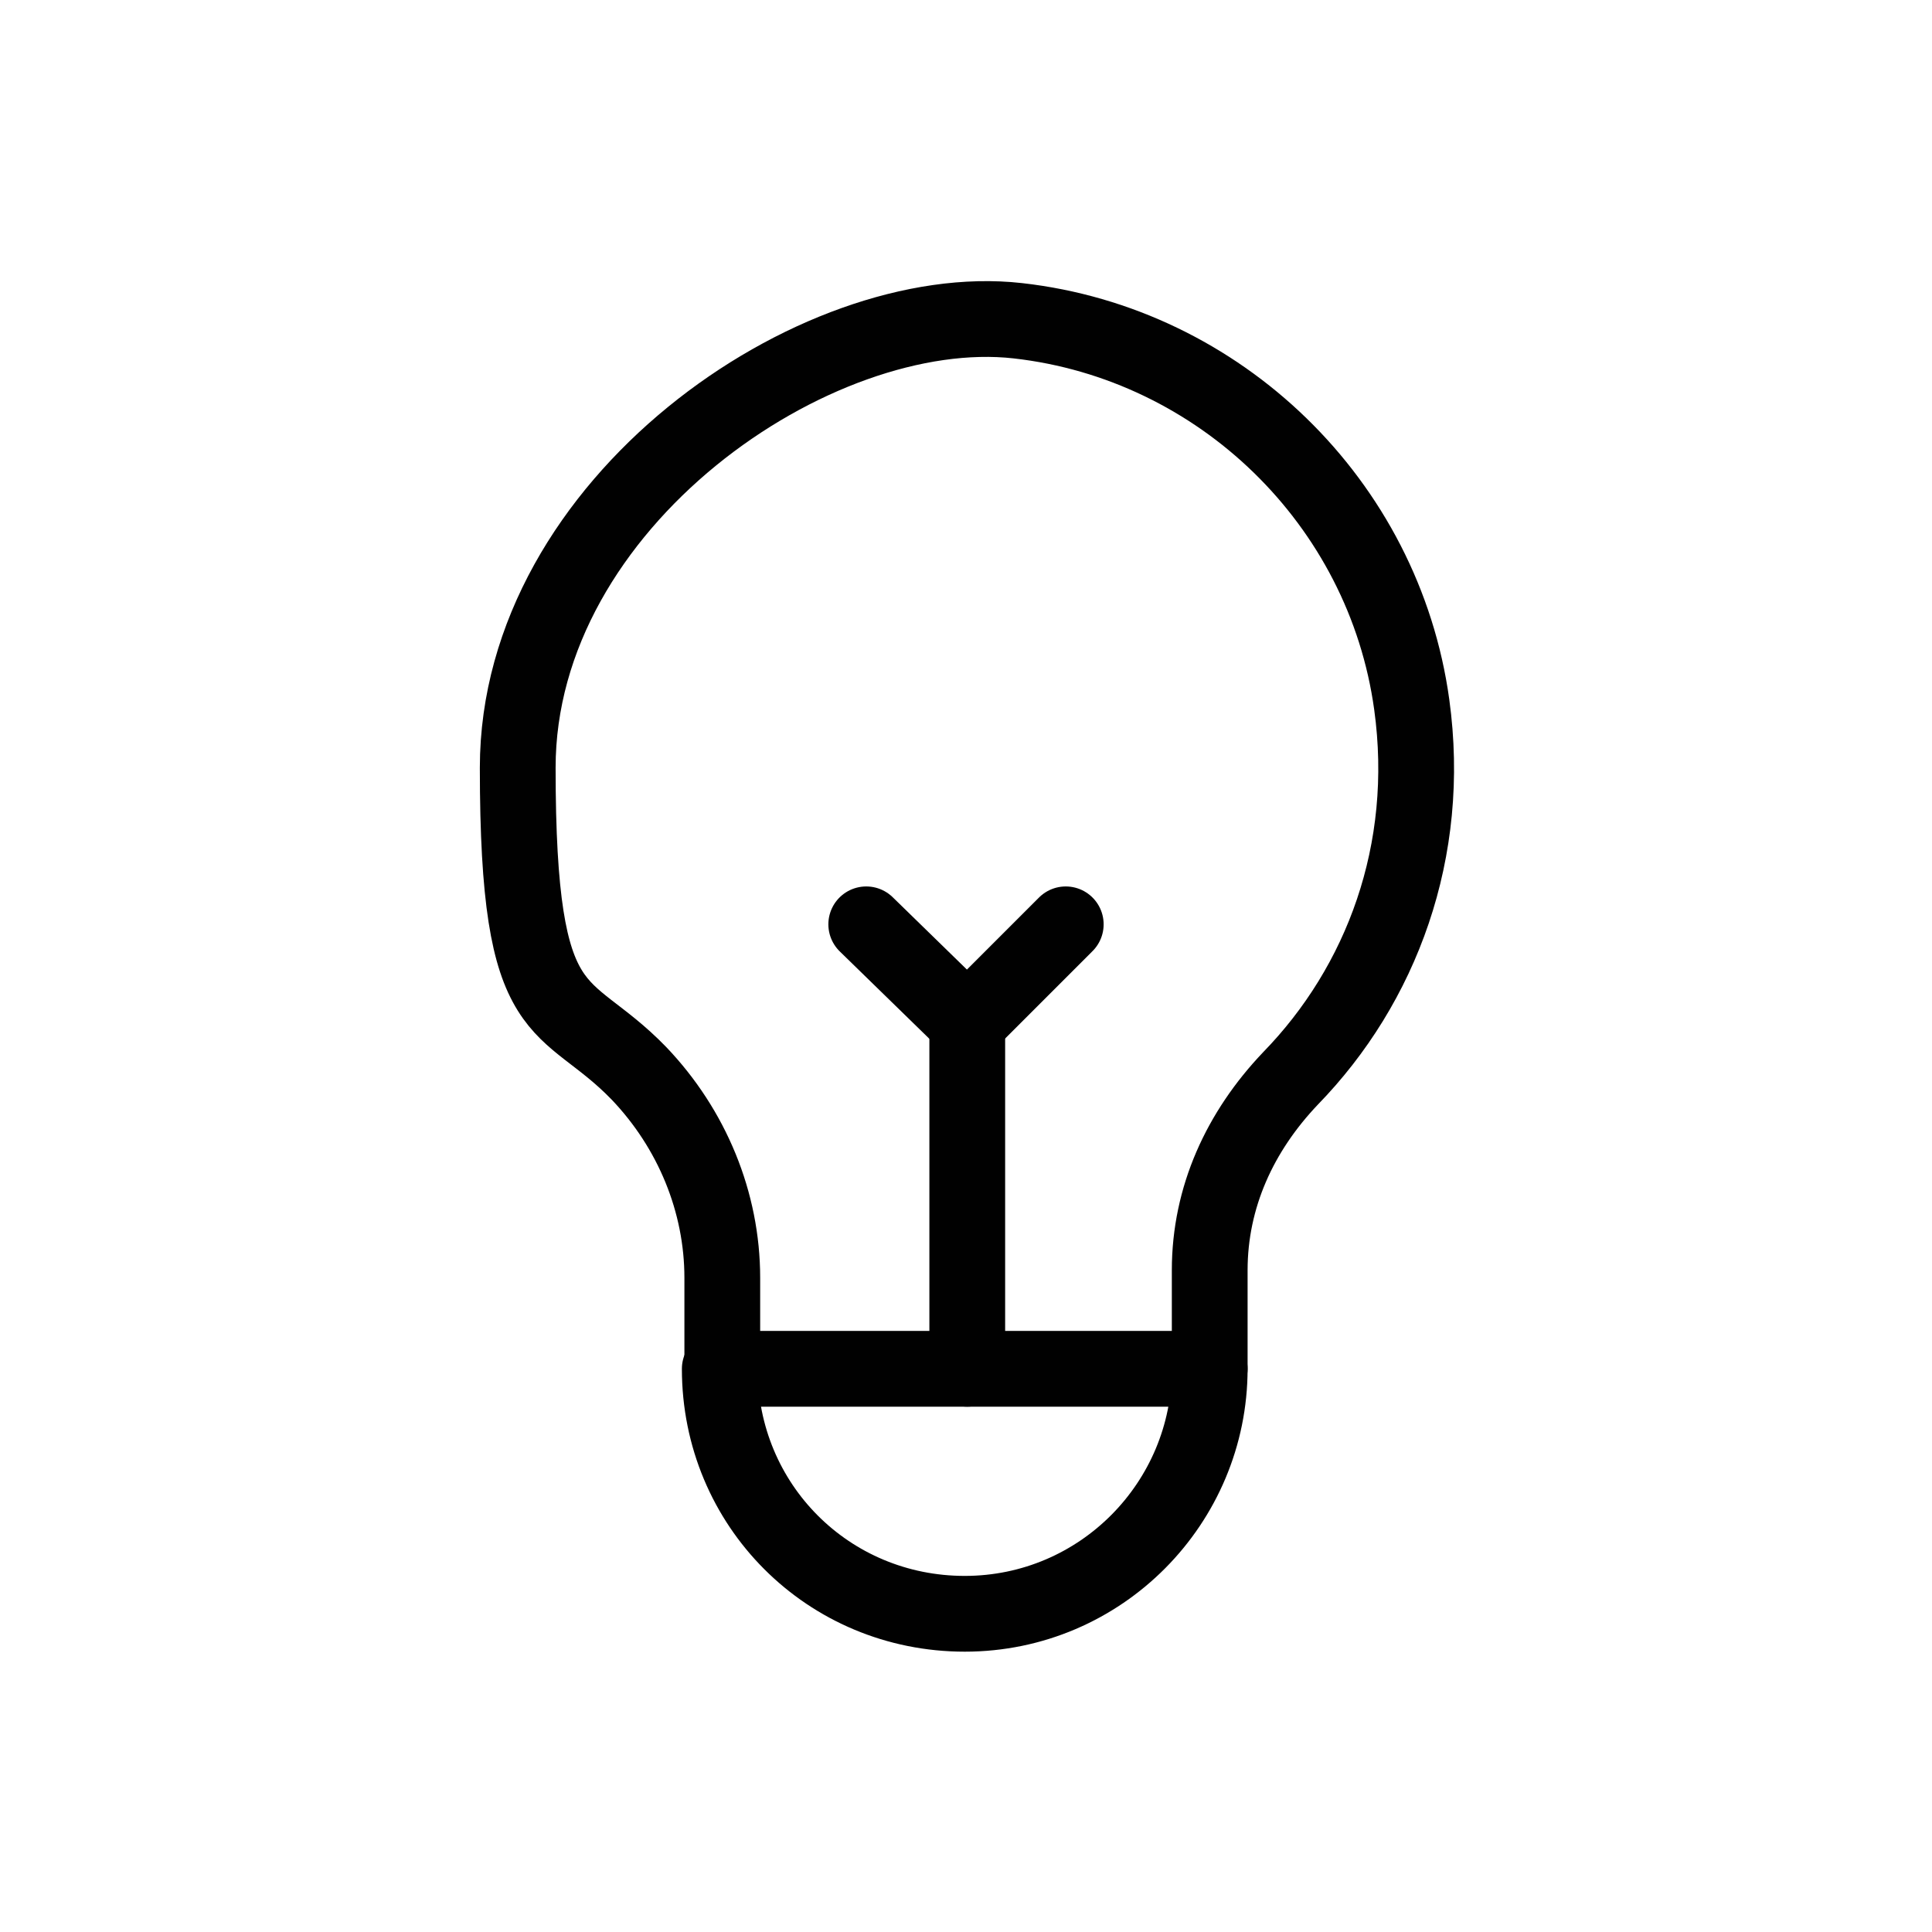
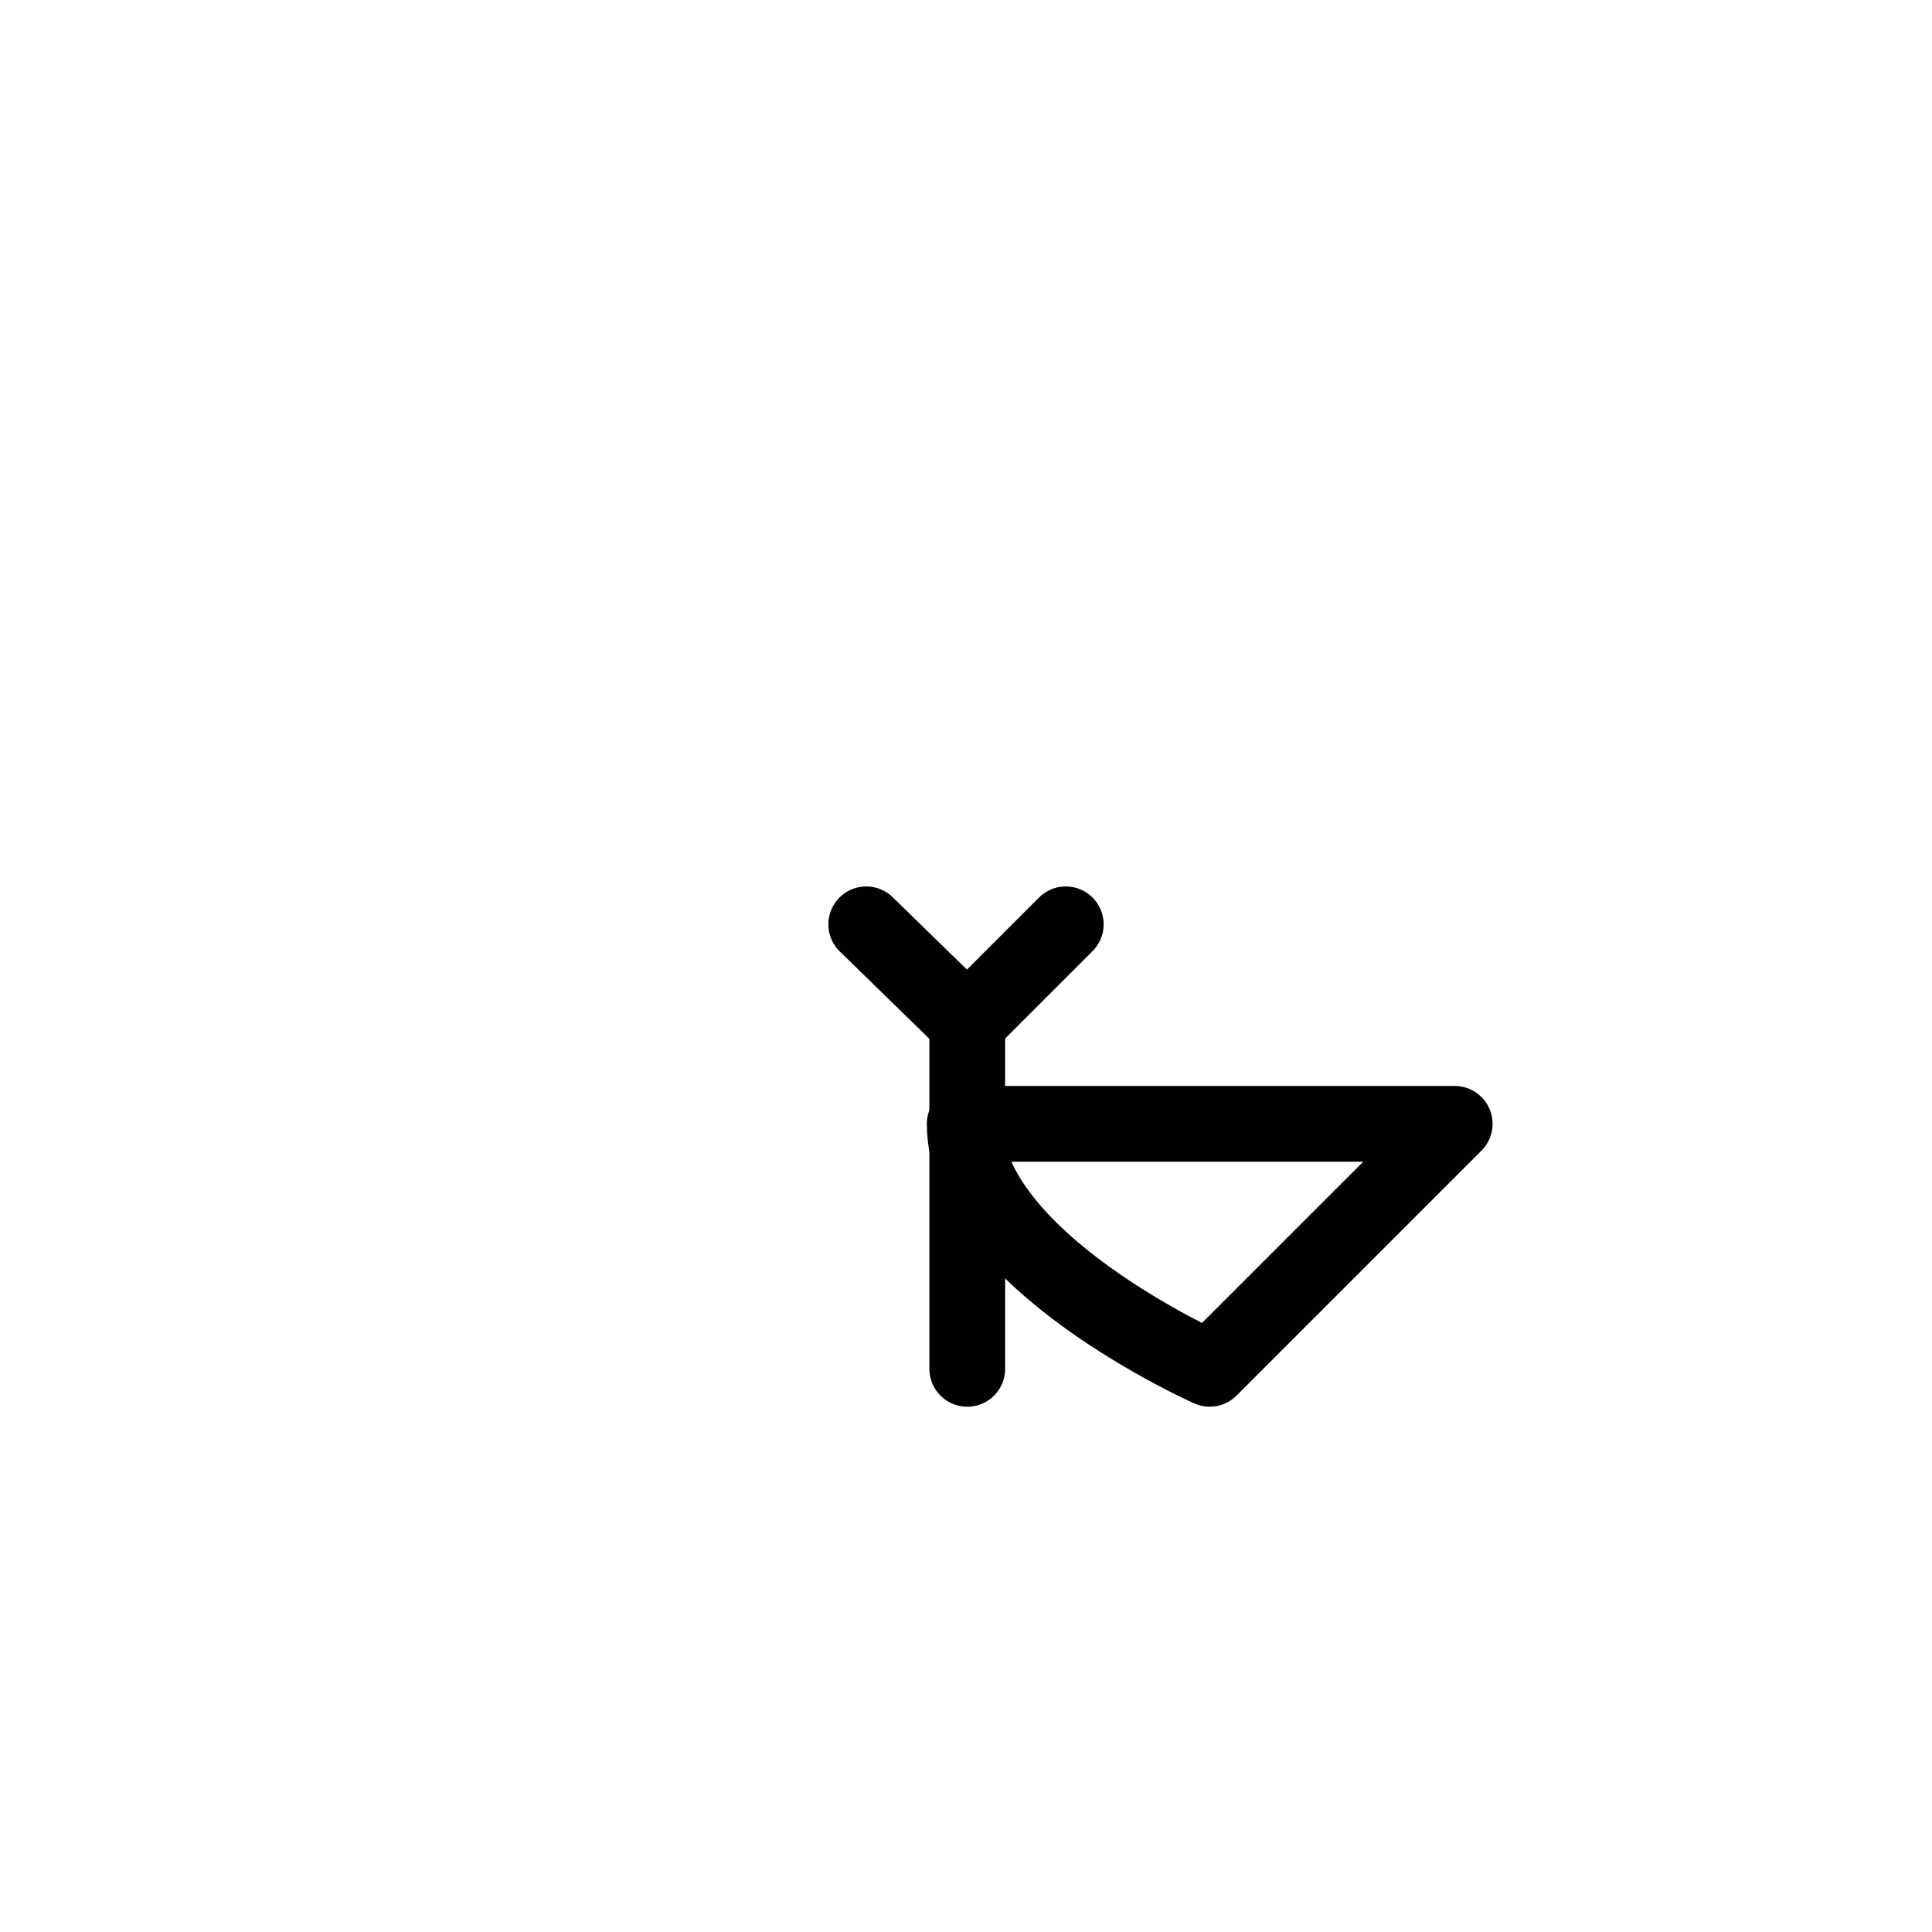
<svg xmlns="http://www.w3.org/2000/svg" id="Laag_1" version="1.1" viewBox="0 0 76.5 76.5">
  <defs>
    <style>
      .st0 {
        fill: none;
        stroke: #010101;
        stroke-linecap: round;
        stroke-linejoin: round;
        stroke-width: 3px;
      }
    </style>
  </defs>
-   <path class="st0" d="M47.9,54.2v-3.9c0-2.9,1.2-5.5,3.2-7.6,3.6-3.7,5.6-9,4.8-14.8-1.1-8-7.6-14.3-15.6-15.2s-19.8,7.2-19.8,17.7,1.8,9,4.8,12.1c2.1,2.2,3.3,5.1,3.3,8.1v3.5" />
  <line class="st0" x1="38.3" y1="54.2" x2="38.3" y2="40.5" />
  <polyline class="st0" points="42.2 36.6 38.3 40.5 34.3 36.6" />
-   <path class="st0" d="M47.9,54.2c0,5.3-4.3,9.7-9.7,9.7s-9.7-4.3-9.7-9.7h19.4Z" />
+   <path class="st0" d="M47.9,54.2s-9.7-4.3-9.7-9.7h19.4Z" />
</svg>